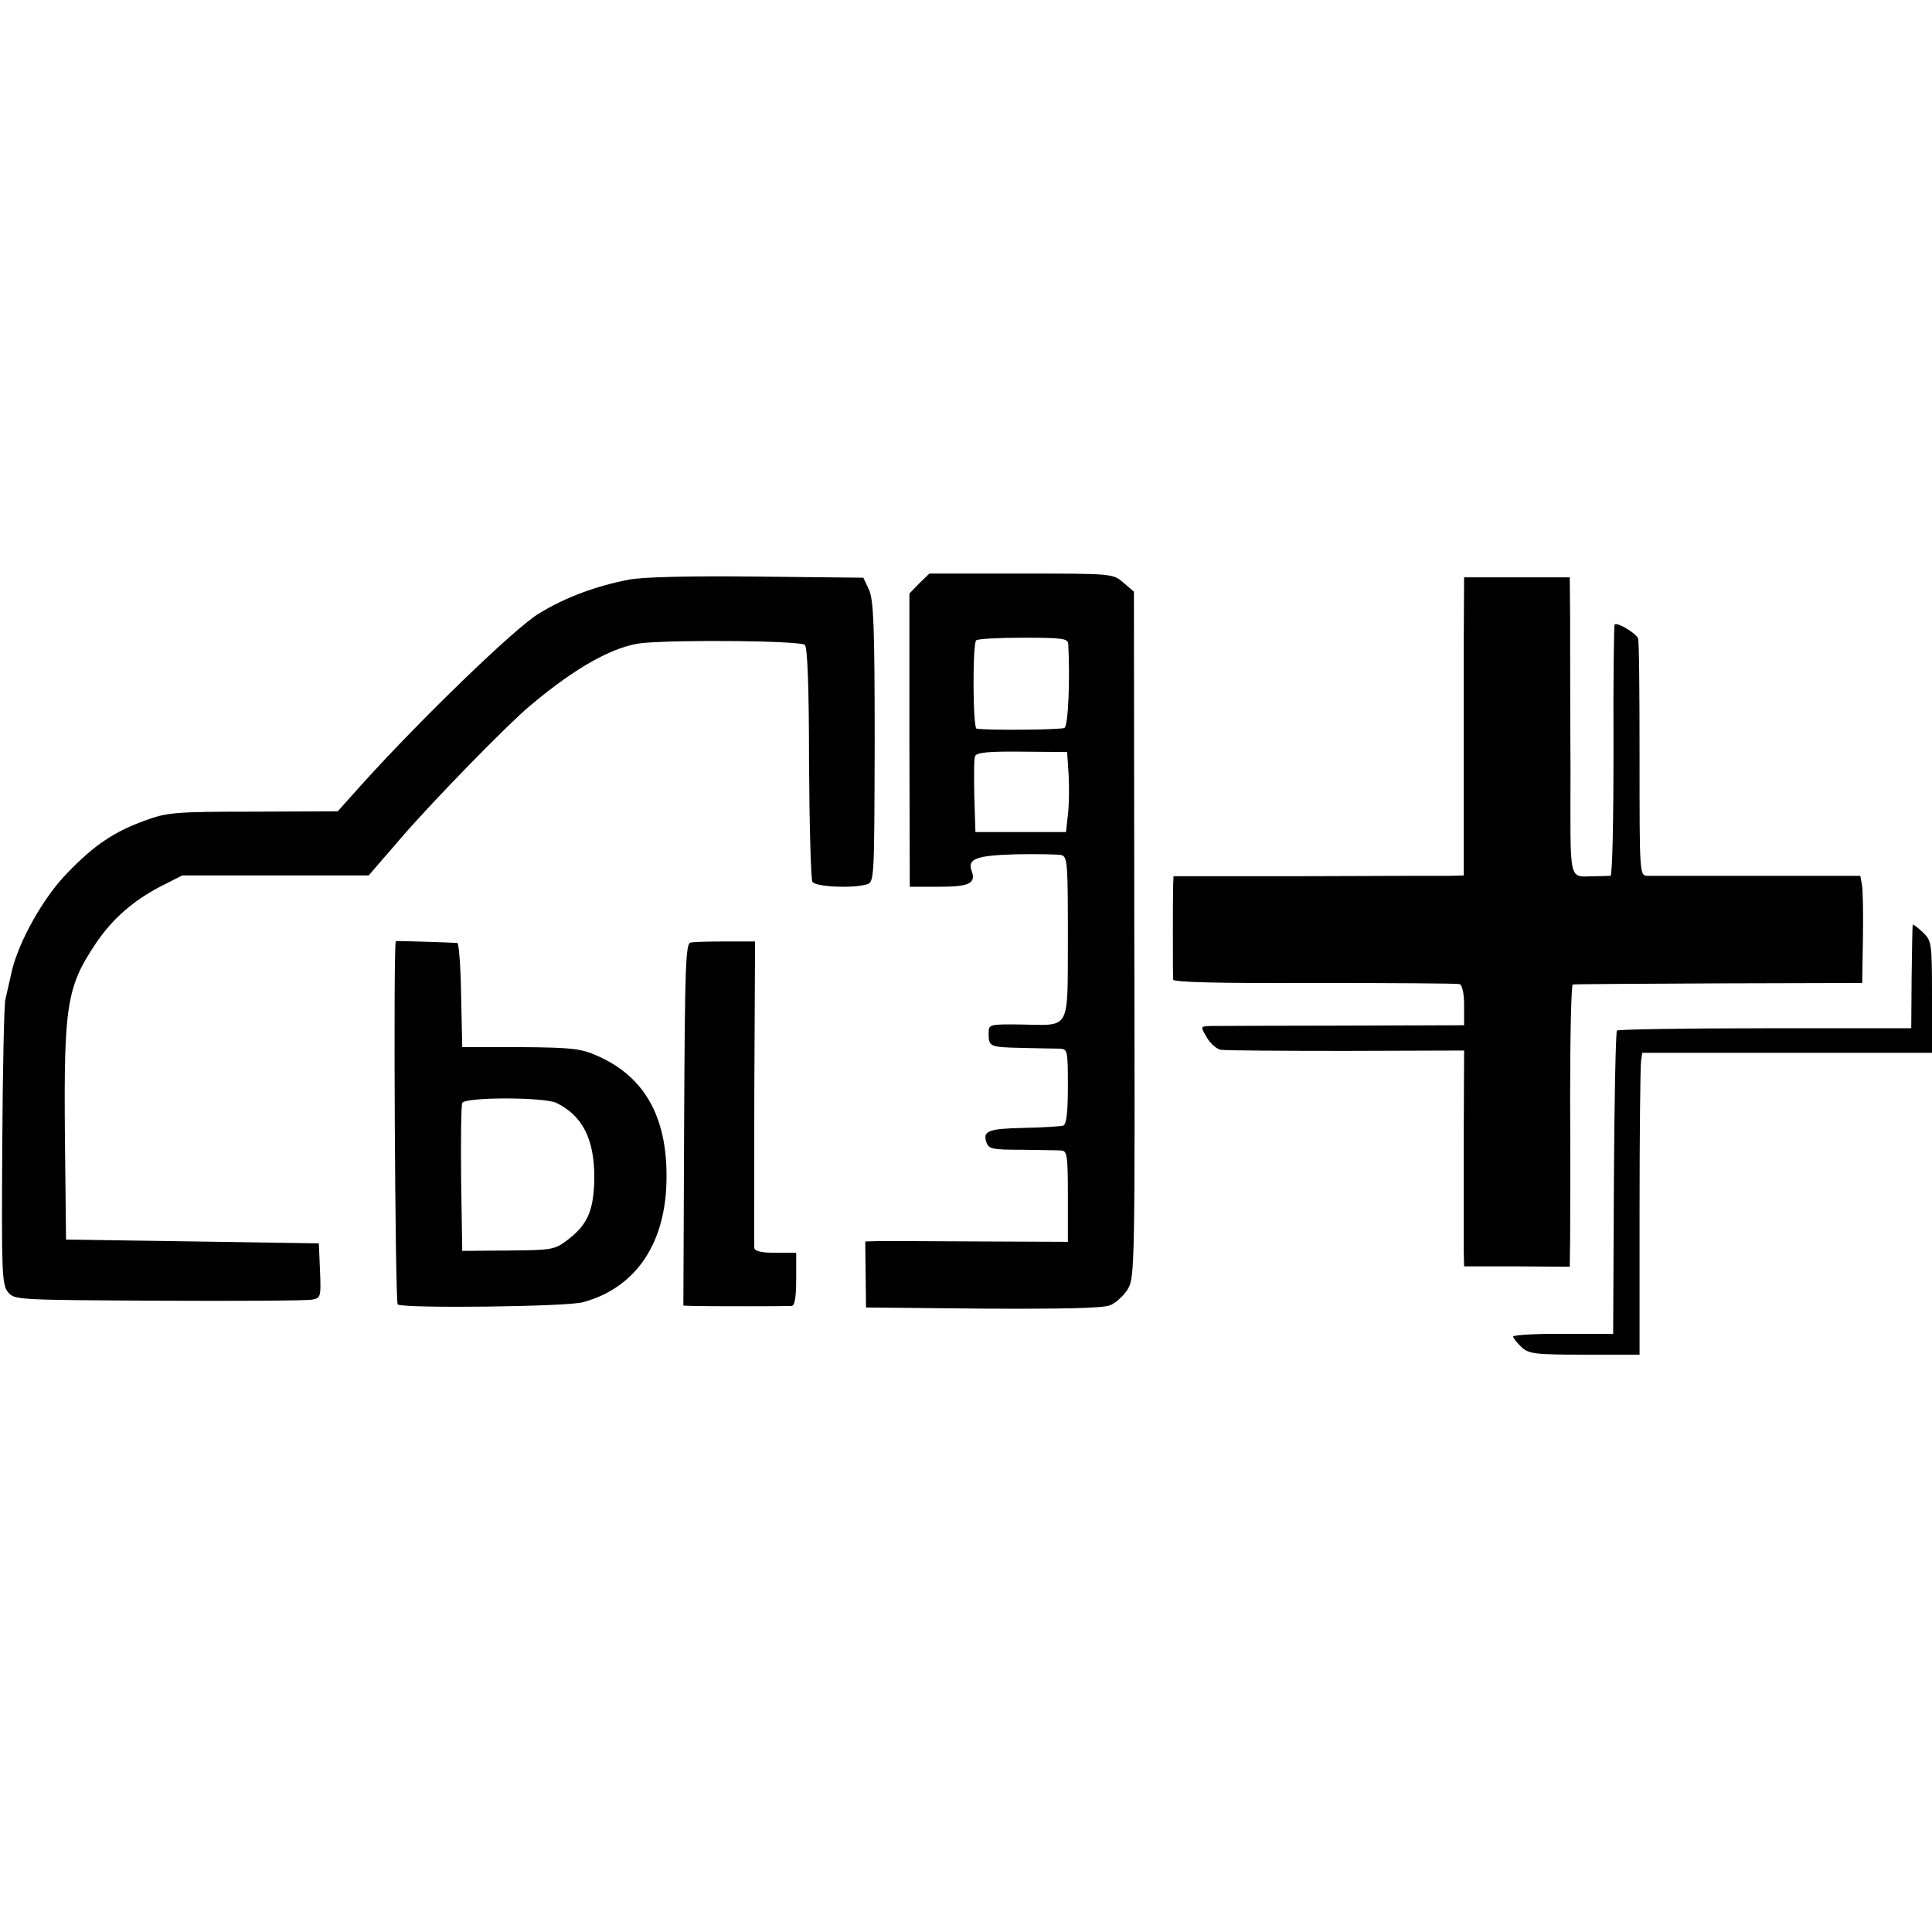
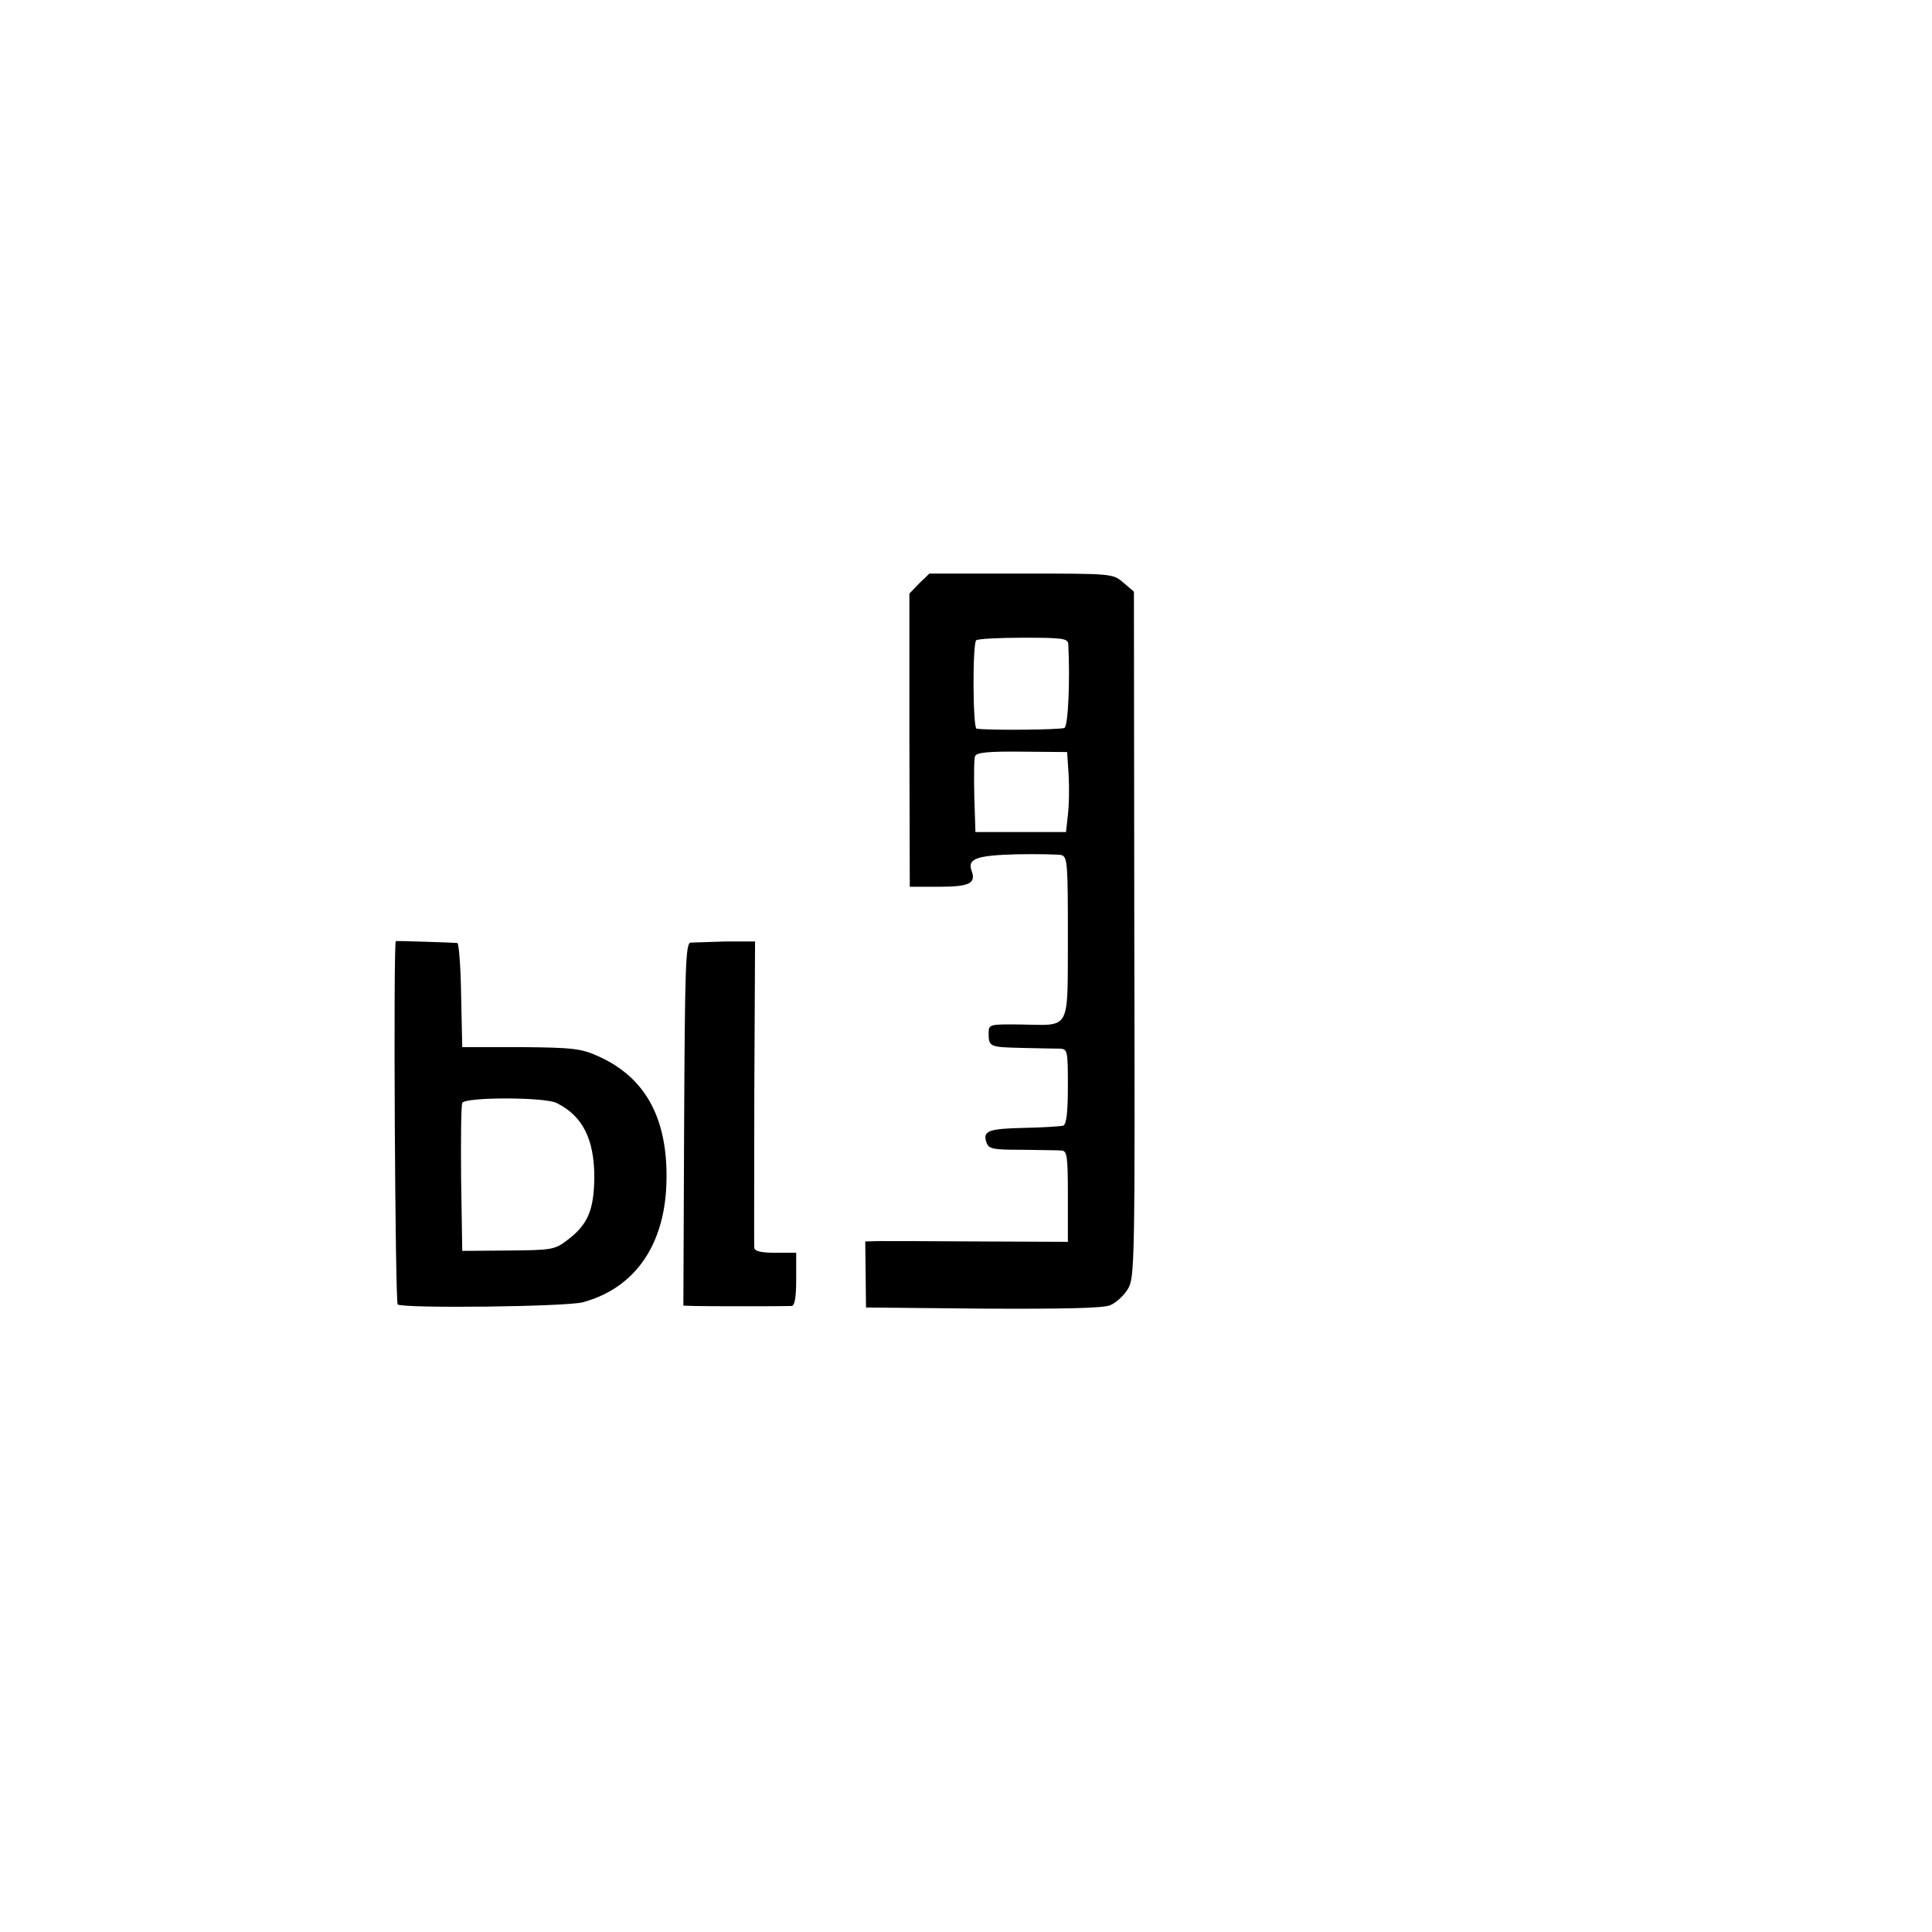
<svg xmlns="http://www.w3.org/2000/svg" version="1.0" width="512pt" height="512pt" viewBox="0 0 512 512" preserveAspectRatio="xMidYMid meet">
  <g transform="translate(0,512) scale(0.1,-0.1)" fill="#000000" stroke="none">
-     <path d="M1667 3584 c-87 -17 -167 -46 -239 -90 -62 -37 -309 -276 -463 -446 l-70 -78 -224 -1 c-208 0 -229 -2 -288 -24 -80 -29 -133 -64 -205 -139 -63 -64 -129 -182 -147 -261 -6 -27 -14 -61 -17 -75 -3 -14 -7 -189 -8 -389 -2 -332 -1 -365 15 -385 17 -21 22 -21 401 -23 210 -1 393 0 406 3 22 4 23 8 20 77 l-3 72 -335 5 -335 5 -3 275 c-3 346 5 395 82 510 43 64 98 112 168 149 l61 31 247 0 247 0 89 103 c86 99 278 296 339 347 121 102 222 158 298 166 100 9 419 6 430 -5 7 -7 11 -115 11 -313 1 -167 5 -309 9 -315 8 -13 103 -18 143 -7 21 6 21 8 22 377 0 309 -3 377 -15 404 l-15 32 -280 3 c-180 2 -302 -1 -341 -8z" />
    <path d="M2436 3574 l-26 -27 0 -388 1 -389 78 0 c80 0 98 9 86 42 -12 32 12 41 117 44 56 1 111 0 121 -2 16 -5 17 -23 17 -220 -1 -250 9 -231 -126 -229 -81 1 -84 0 -84 -22 0 -37 2 -38 85 -40 44 -1 90 -2 103 -2 21 -1 22 -4 22 -100 0 -70 -4 -100 -12 -104 -7 -2 -53 -5 -103 -6 -96 -2 -111 -8 -101 -38 6 -18 16 -20 94 -20 48 -1 95 -1 105 -2 15 -1 17 -14 17 -122 l0 -120 -232 1 c-128 1 -249 1 -269 1 l-36 -1 1 -87 1 -88 310 -3 c214 -1 318 1 337 9 15 6 36 25 47 43 18 30 19 65 17 939 l-1 909 -28 24 c-28 24 -29 24 -271 24 l-243 0 -27 -26z m395 -161 c5 -92 0 -216 -10 -222 -8 -5 -200 -7 -233 -2 -10 1 -11 225 -1 234 3 4 60 7 125 7 105 0 118 -2 119 -17z m1 -347 c2 -34 1 -81 -2 -106 l-5 -45 -120 0 -120 0 -3 94 c-1 52 -1 100 2 107 4 10 36 13 125 12 l119 -1 4 -61z" />
-     <path d="M3879 3403 c0 -104 0 -281 0 -395 l0 -208 -37 -1 c-20 0 -193 0 -384 -1 l-348 0 -1 -22 c-1 -27 -1 -238 0 -252 1 -7 115 -10 374 -9 204 0 378 -1 385 -3 7 -3 12 -23 12 -56 l0 -53 -322 -1 c-178 0 -335 -1 -350 -1 -27 -1 -27 -1 -10 -30 9 -16 26 -31 37 -33 11 -2 161 -3 332 -3 l313 1 -1 -241 c0 -132 0 -260 0 -286 l1 -45 140 0 140 -1 1 71 c0 39 1 207 0 374 0 166 3 302 7 303 4 1 178 2 387 3 l380 1 2 120 c1 66 0 130 -3 142 l-4 22 -273 0 c-149 0 -281 0 -292 0 -20 1 -20 8 -20 309 0 169 -1 313 -4 320 -4 13 -55 44 -62 37 -2 -2 -4 -152 -3 -334 0 -182 -3 -331 -8 -332 -4 0 -21 -1 -38 -1 -76 0 -68 -31 -68 290 -1 158 -1 335 -1 395 l-1 107 -140 0 -140 0 -1 -187z" />
-     <path d="M5069 2669 c-1 -2 -2 -65 -3 -139 l-1 -135 -387 0 c-212 0 -389 -3 -393 -6 -3 -4 -7 -186 -8 -405 l-2 -399 -132 0 c-73 1 -133 -3 -133 -7 0 -4 10 -16 22 -28 20 -18 35 -20 167 -20 l146 0 0 378 c0 207 2 387 4 400 l3 22 384 0 384 0 0 148 c0 145 -1 149 -25 172 -14 13 -26 22 -26 19z" />
    <path d="M1049 2626 c-7 -4 -2 -959 5 -963 17 -11 450 -6 491 6 136 37 215 149 221 312 6 171 -53 283 -181 340 -44 20 -67 23 -205 24 l-155 0 -3 138 c-1 75 -6 137 -10 138 -8 1 -161 6 -163 5z m426 -429 c69 -34 100 -96 100 -197 -1 -87 -17 -125 -71 -166 -34 -26 -41 -27 -157 -28 l-122 -1 -3 190 c-1 104 0 195 3 202 6 16 218 16 250 0z" />
-     <path d="M1830 2622 c-13 -2 -15 -65 -17 -482 l-2 -480 27 -1 c31 -1 241 -1 260 0 8 1 12 22 12 71 l0 70 -55 0 c-37 0 -55 4 -56 13 -1 6 0 192 0 412 l2 400 -78 0 c-43 0 -85 -1 -93 -3z" />
+     <path d="M1830 2622 c-13 -2 -15 -65 -17 -482 l-2 -480 27 -1 c31 -1 241 -1 260 0 8 1 12 22 12 71 l0 70 -55 0 c-37 0 -55 4 -56 13 -1 6 0 192 0 412 l2 400 -78 0 z" />
  </g>
</svg>